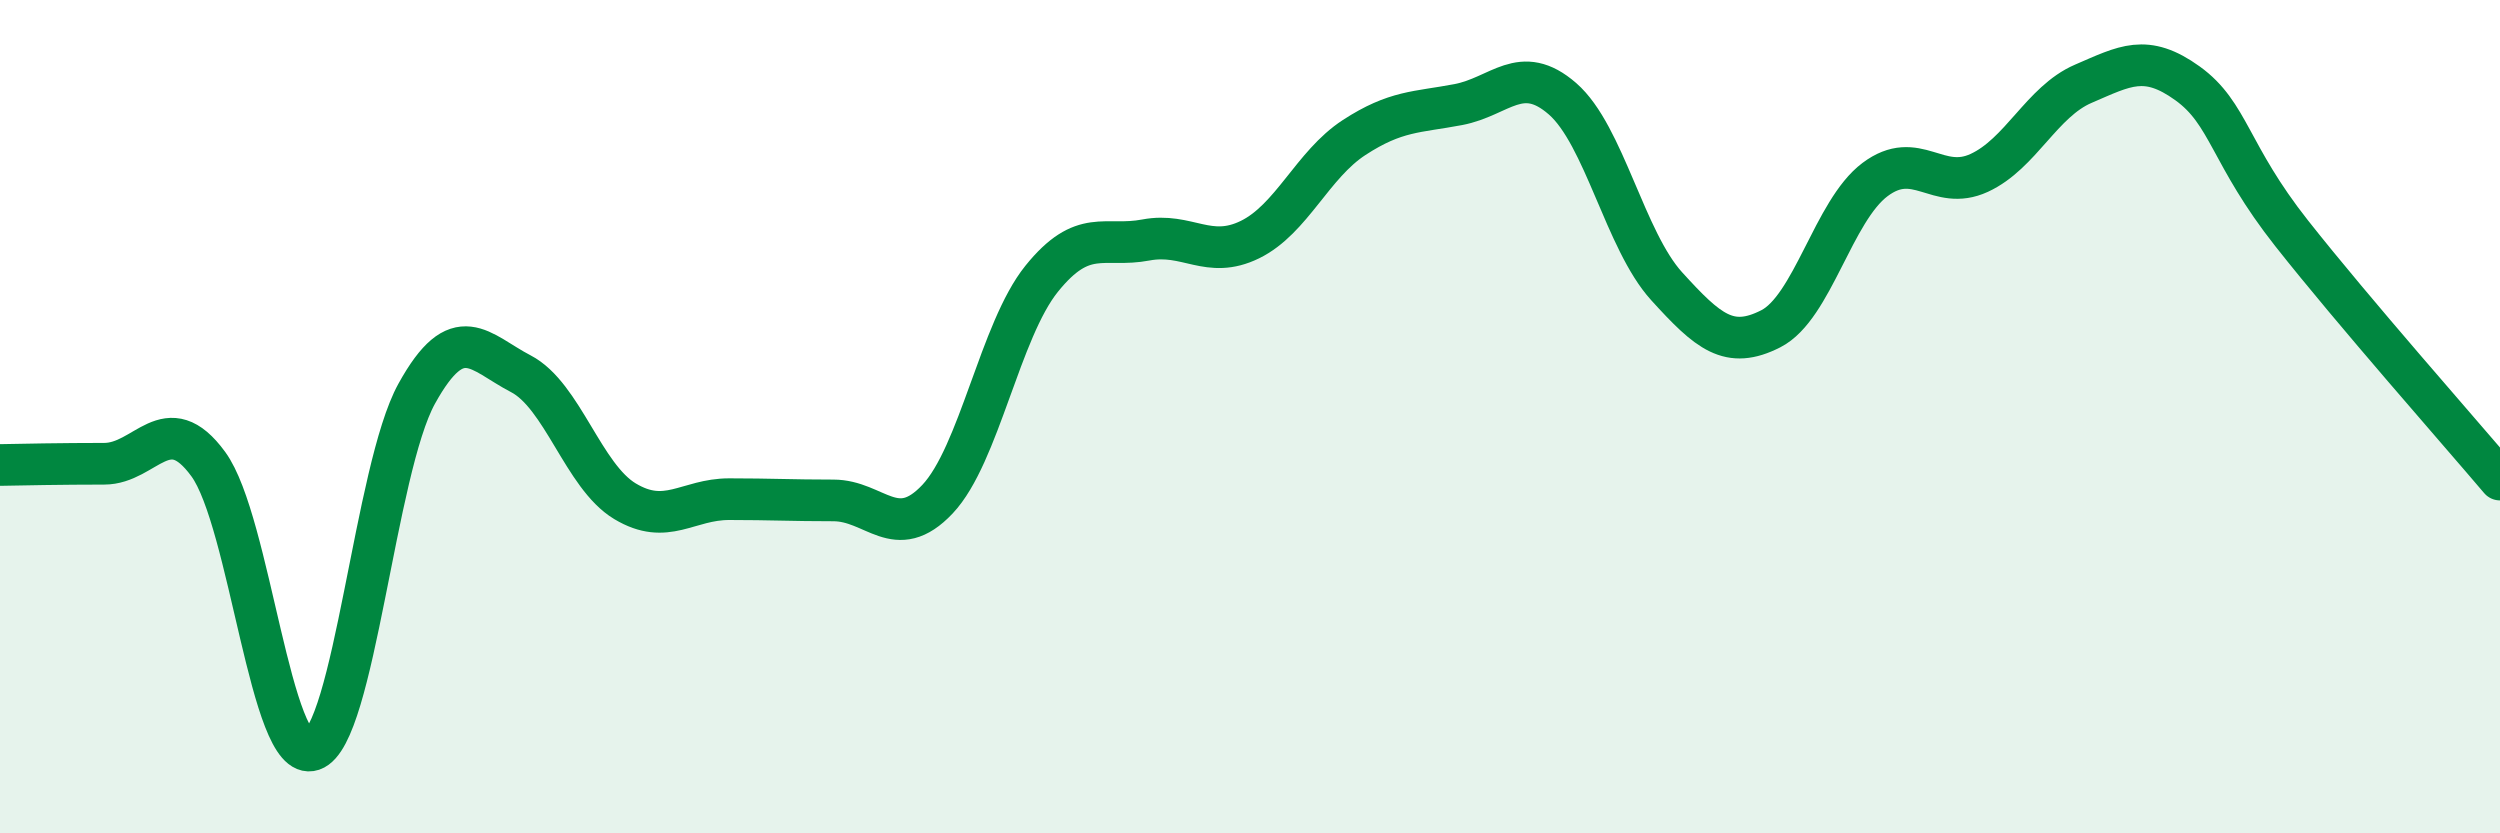
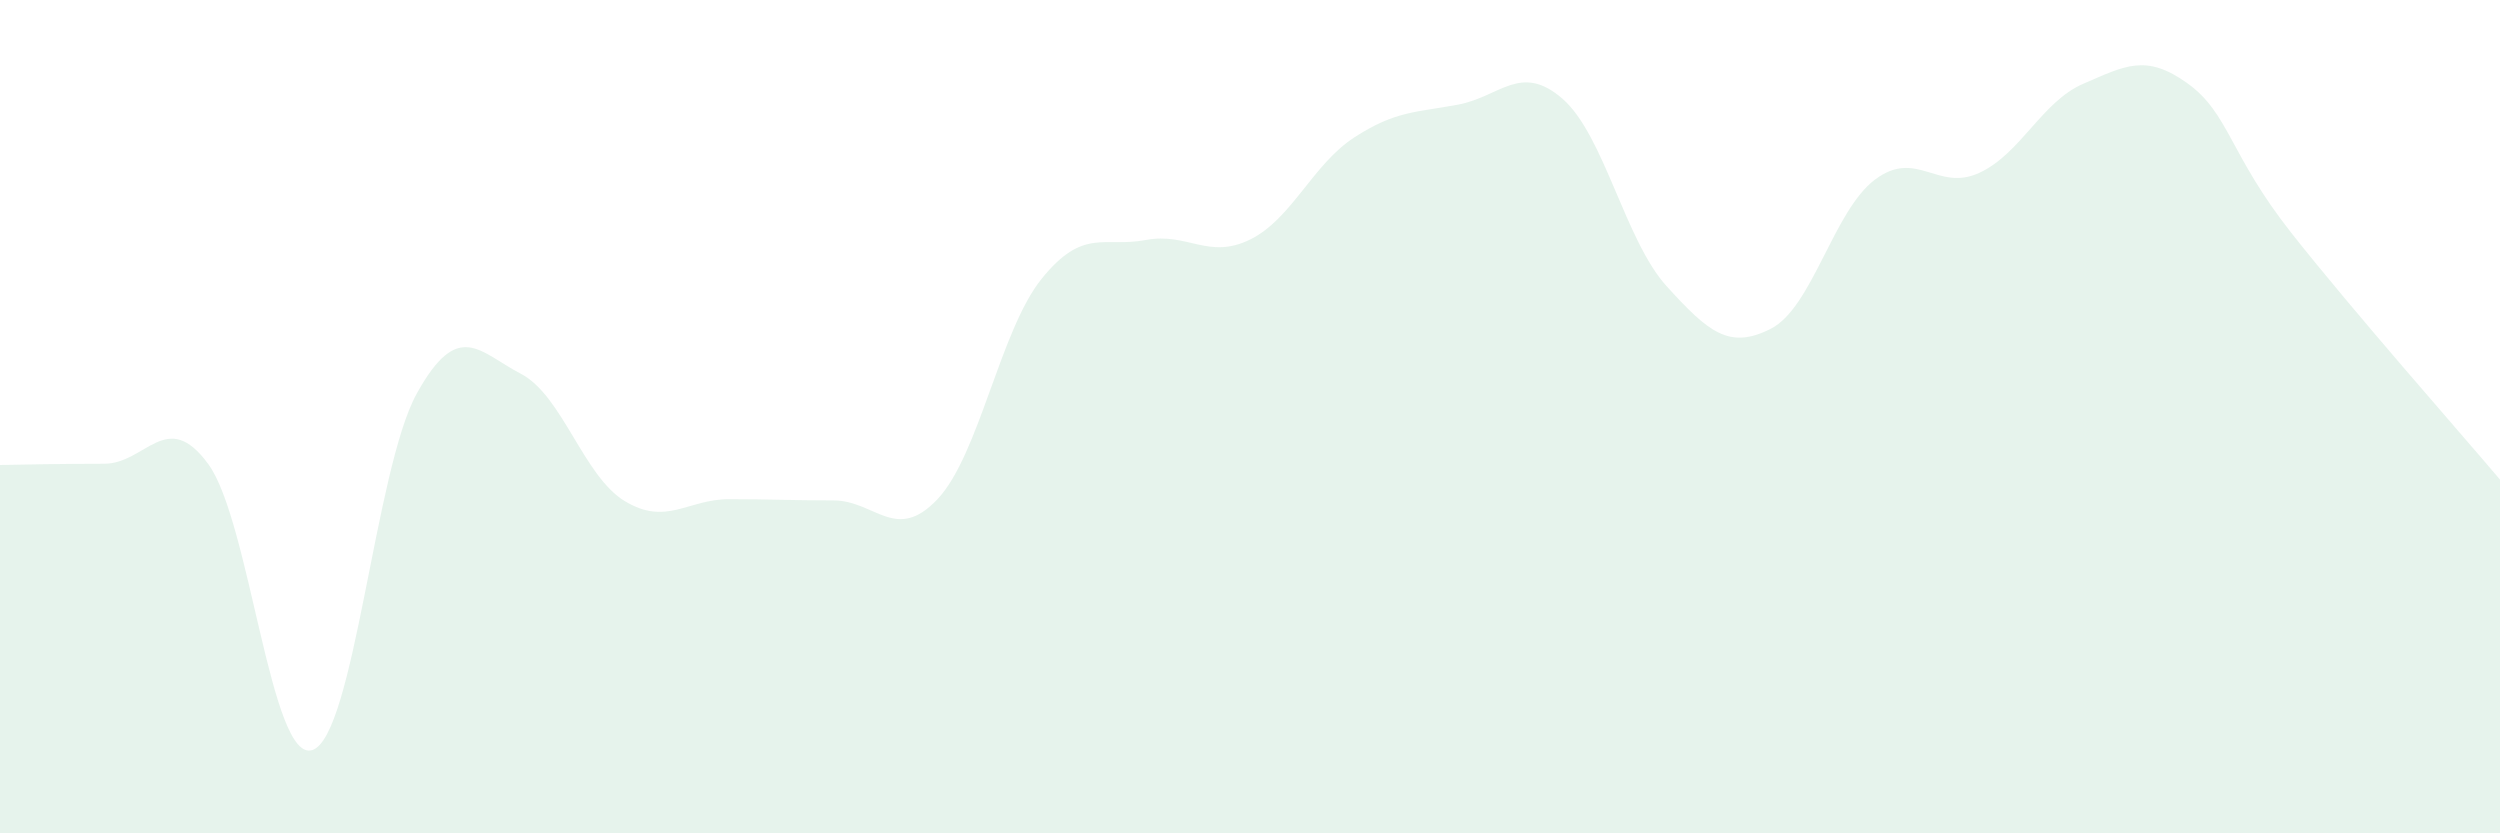
<svg xmlns="http://www.w3.org/2000/svg" width="60" height="20" viewBox="0 0 60 20">
  <path d="M 0,11.16 C 0.5,11.15 1.5,11.13 2.5,11.13 C 3.5,11.13 4,9.77 5,11.14 C 6,12.51 6.5,18.34 7.5,18 C 8.5,17.66 9,11.26 10,9.45 C 11,7.64 11.5,8.45 12.5,8.97 C 13.5,9.49 14,11.43 15,12.03 C 16,12.63 16.5,11.98 17.5,11.98 C 18.5,11.98 19,12.01 20,12.01 C 21,12.01 21.5,13.04 22.5,11.98 C 23.5,10.92 24,7.93 25,6.69 C 26,5.45 26.5,5.95 27.5,5.76 C 28.5,5.57 29,6.24 30,5.75 C 31,5.26 31.5,3.95 32.5,3.3 C 33.5,2.65 34,2.7 35,2.51 C 36,2.32 36.5,1.5 37.5,2.37 C 38.5,3.24 39,5.77 40,6.87 C 41,7.97 41.5,8.4 42.5,7.89 C 43.5,7.38 44,5.06 45,4.31 C 46,3.56 46.5,4.61 47.5,4.15 C 48.5,3.69 49,2.44 50,2.01 C 51,1.58 51.5,1.28 52.5,2 C 53.5,2.72 53.5,3.7 55,5.6 C 56.5,7.5 59,10.33 60,11.51L60 20L0 20Z" fill="#008740" opacity="0.1" stroke-linecap="round" stroke-linejoin="round" />
-   <path d="M 0,11.16 C 0.5,11.15 1.5,11.13 2.5,11.13 C 3.5,11.13 4,9.77 5,11.14 C 6,12.51 6.5,18.34 7.5,18 C 8.5,17.66 9,11.26 10,9.45 C 11,7.64 11.5,8.45 12.5,8.97 C 13.5,9.49 14,11.43 15,12.03 C 16,12.63 16.5,11.98 17.5,11.98 C 18.5,11.98 19,12.01 20,12.01 C 21,12.01 21.5,13.04 22.5,11.98 C 23.5,10.92 24,7.93 25,6.69 C 26,5.45 26.5,5.95 27.5,5.76 C 28.5,5.57 29,6.24 30,5.75 C 31,5.26 31.5,3.95 32.5,3.3 C 33.5,2.65 34,2.7 35,2.51 C 36,2.32 36.5,1.5 37.5,2.37 C 38.5,3.24 39,5.77 40,6.87 C 41,7.97 41.5,8.4 42.5,7.89 C 43.5,7.38 44,5.06 45,4.31 C 46,3.56 46.5,4.61 47.5,4.15 C 48.5,3.69 49,2.44 50,2.01 C 51,1.58 51.5,1.28 52.5,2 C 53.5,2.72 53.5,3.7 55,5.6 C 56.5,7.5 59,10.33 60,11.51" stroke="#008740" stroke-width="1" fill="none" stroke-linecap="round" stroke-linejoin="round" />
</svg>